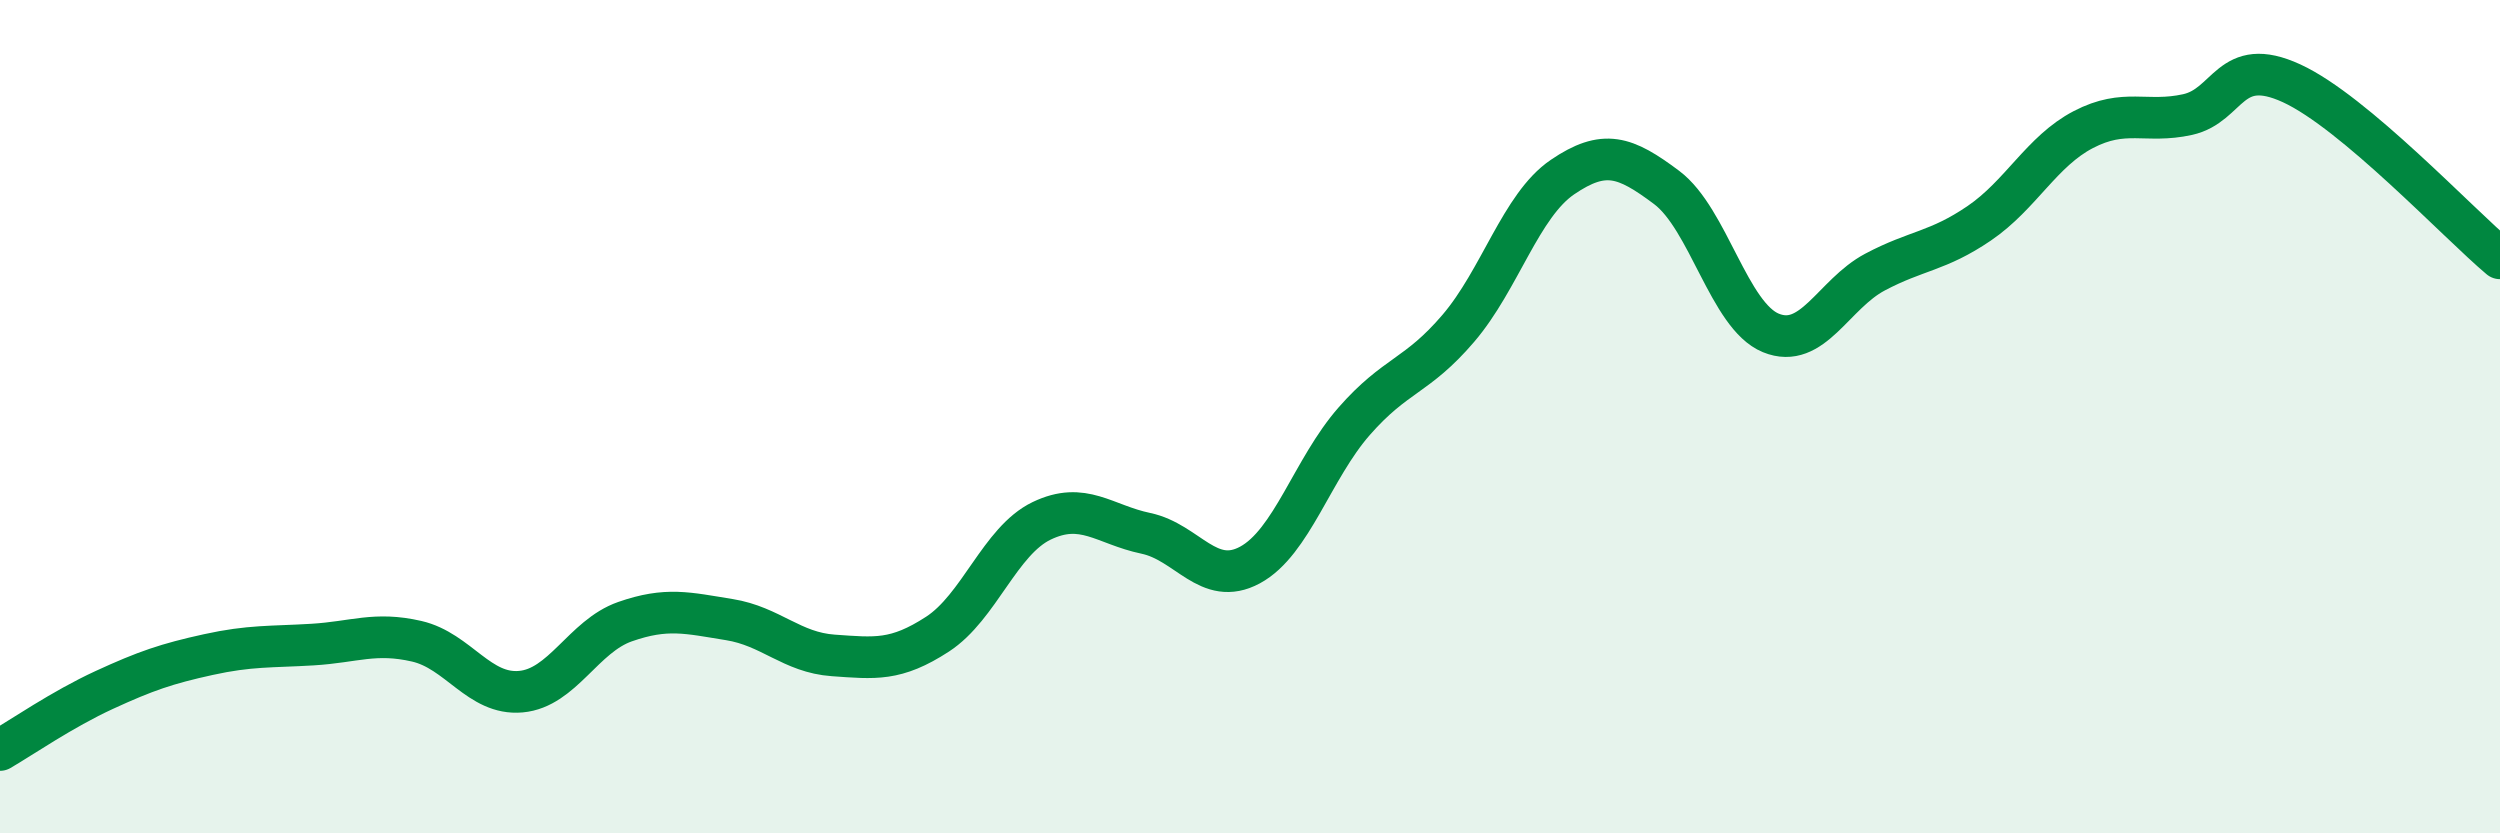
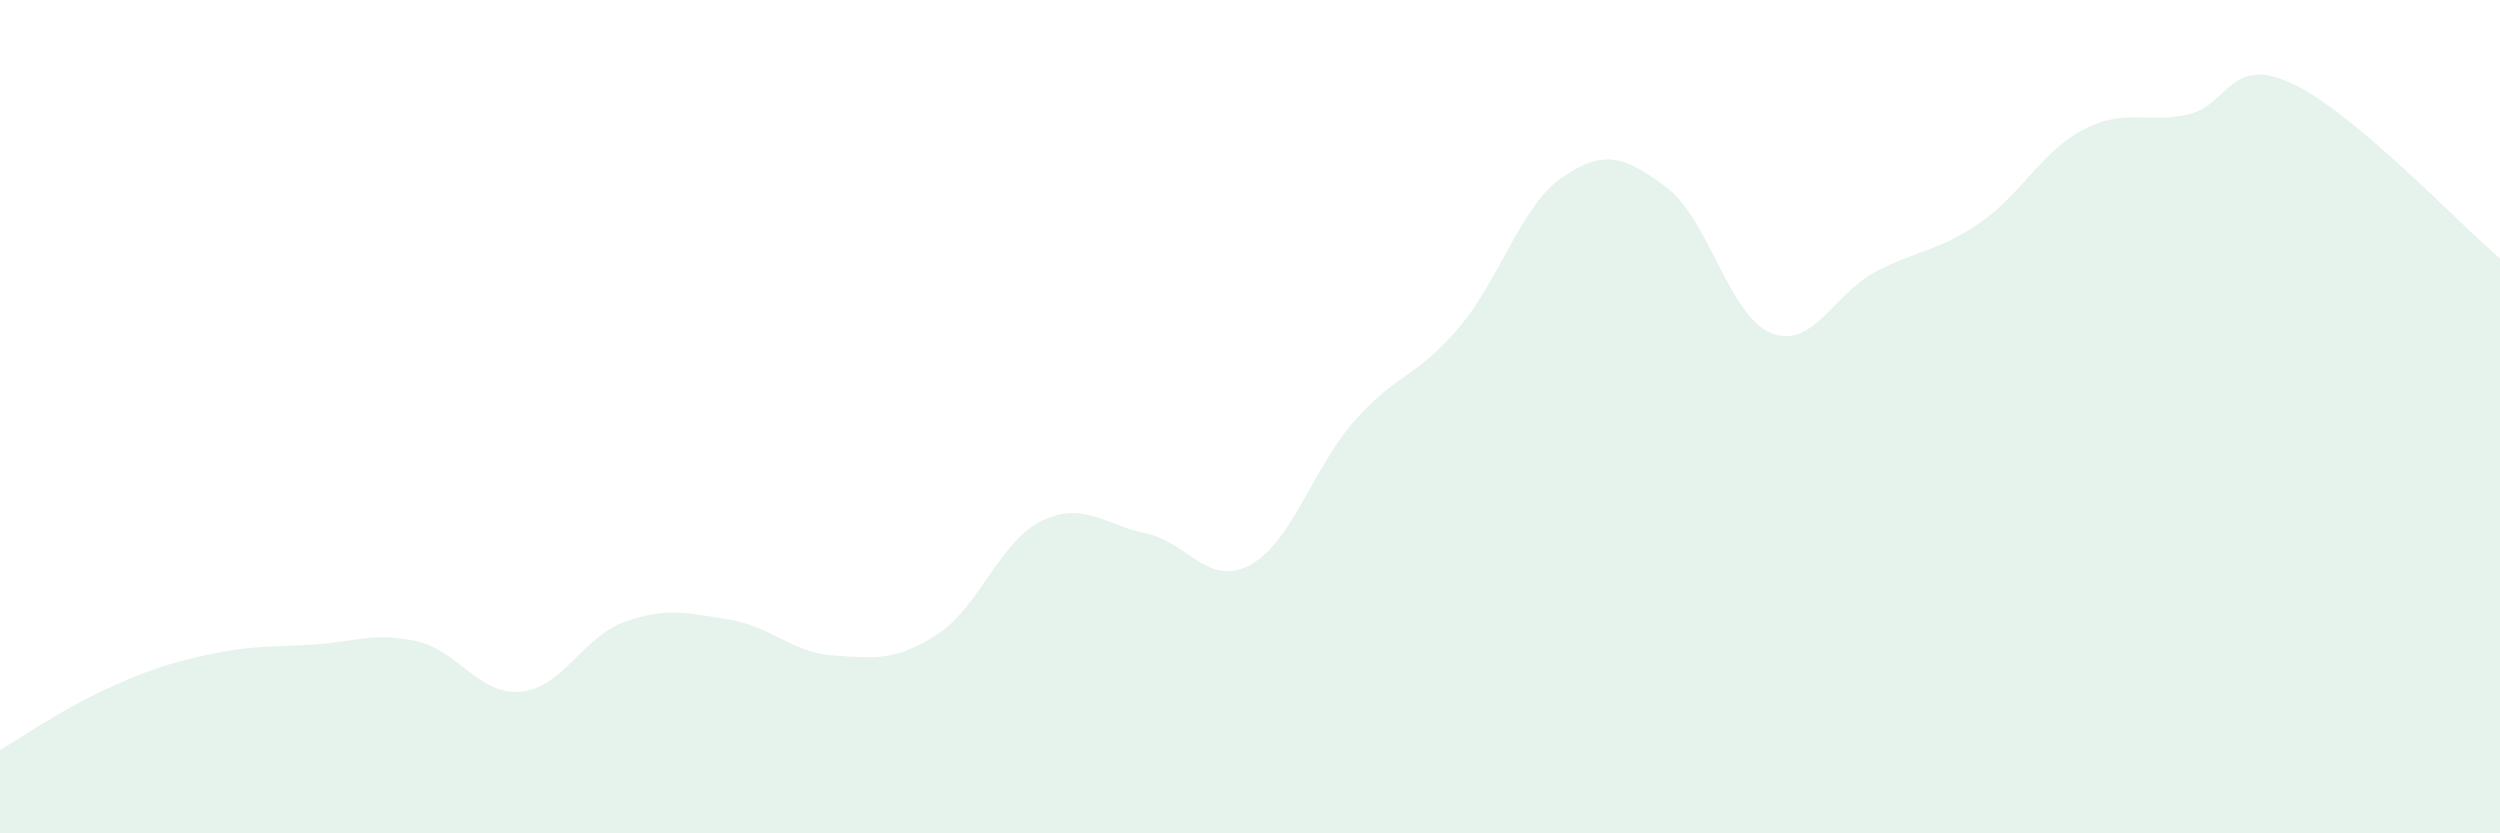
<svg xmlns="http://www.w3.org/2000/svg" width="60" height="20" viewBox="0 0 60 20">
  <path d="M 0,18 C 0.5,17.71 1.5,17.02 2.5,16.56 C 3.5,16.1 4,15.93 5,15.71 C 6,15.49 6.5,15.53 7.5,15.47 C 8.5,15.41 9,15.16 10,15.39 C 11,15.62 11.5,16.69 12.5,16.6 C 13.5,16.51 14,15.27 15,14.92 C 16,14.57 16.5,14.71 17.5,14.87 C 18.5,15.03 19,15.66 20,15.73 C 21,15.8 21.5,15.87 22.5,15.22 C 23.5,14.57 24,12.98 25,12.5 C 26,12.02 26.5,12.59 27.5,12.8 C 28.5,13.01 29,14.1 30,13.56 C 31,13.02 31.5,11.25 32.5,10.11 C 33.5,8.97 34,9.05 35,7.88 C 36,6.71 36.5,4.93 37.5,4.25 C 38.5,3.57 39,3.75 40,4.5 C 41,5.25 41.5,7.58 42.5,7.99 C 43.5,8.4 44,7.06 45,6.53 C 46,6 46.5,6.04 47.5,5.36 C 48.5,4.68 49,3.63 50,3.11 C 51,2.59 51.5,2.97 52.5,2.75 C 53.5,2.53 53.5,1.31 55,2 C 56.5,2.69 59,5.36 60,6.2L60 20L0 20Z" fill="#008740" opacity="0.1" stroke-linecap="round" stroke-linejoin="round" />
-   <path d="M 0,18 C 0.5,17.71 1.5,17.02 2.5,16.56 C 3.5,16.1 4,15.93 5,15.71 C 6,15.49 6.5,15.53 7.5,15.47 C 8.5,15.41 9,15.16 10,15.39 C 11,15.62 11.5,16.69 12.5,16.6 C 13.5,16.51 14,15.27 15,14.92 C 16,14.57 16.5,14.71 17.5,14.87 C 18.5,15.03 19,15.66 20,15.73 C 21,15.8 21.5,15.87 22.5,15.22 C 23.5,14.57 24,12.98 25,12.5 C 26,12.02 26.5,12.59 27.5,12.8 C 28.5,13.01 29,14.1 30,13.56 C 31,13.02 31.5,11.25 32.5,10.11 C 33.5,8.97 34,9.05 35,7.88 C 36,6.71 36.5,4.93 37.5,4.25 C 38.5,3.57 39,3.75 40,4.5 C 41,5.25 41.5,7.58 42.5,7.99 C 43.5,8.4 44,7.06 45,6.53 C 46,6 46.5,6.04 47.5,5.36 C 48.5,4.68 49,3.63 50,3.11 C 51,2.59 51.5,2.97 52.5,2.75 C 53.5,2.53 53.5,1.31 55,2 C 56.5,2.69 59,5.36 60,6.2" stroke="#008740" stroke-width="1" fill="none" stroke-linecap="round" stroke-linejoin="round" />
</svg>